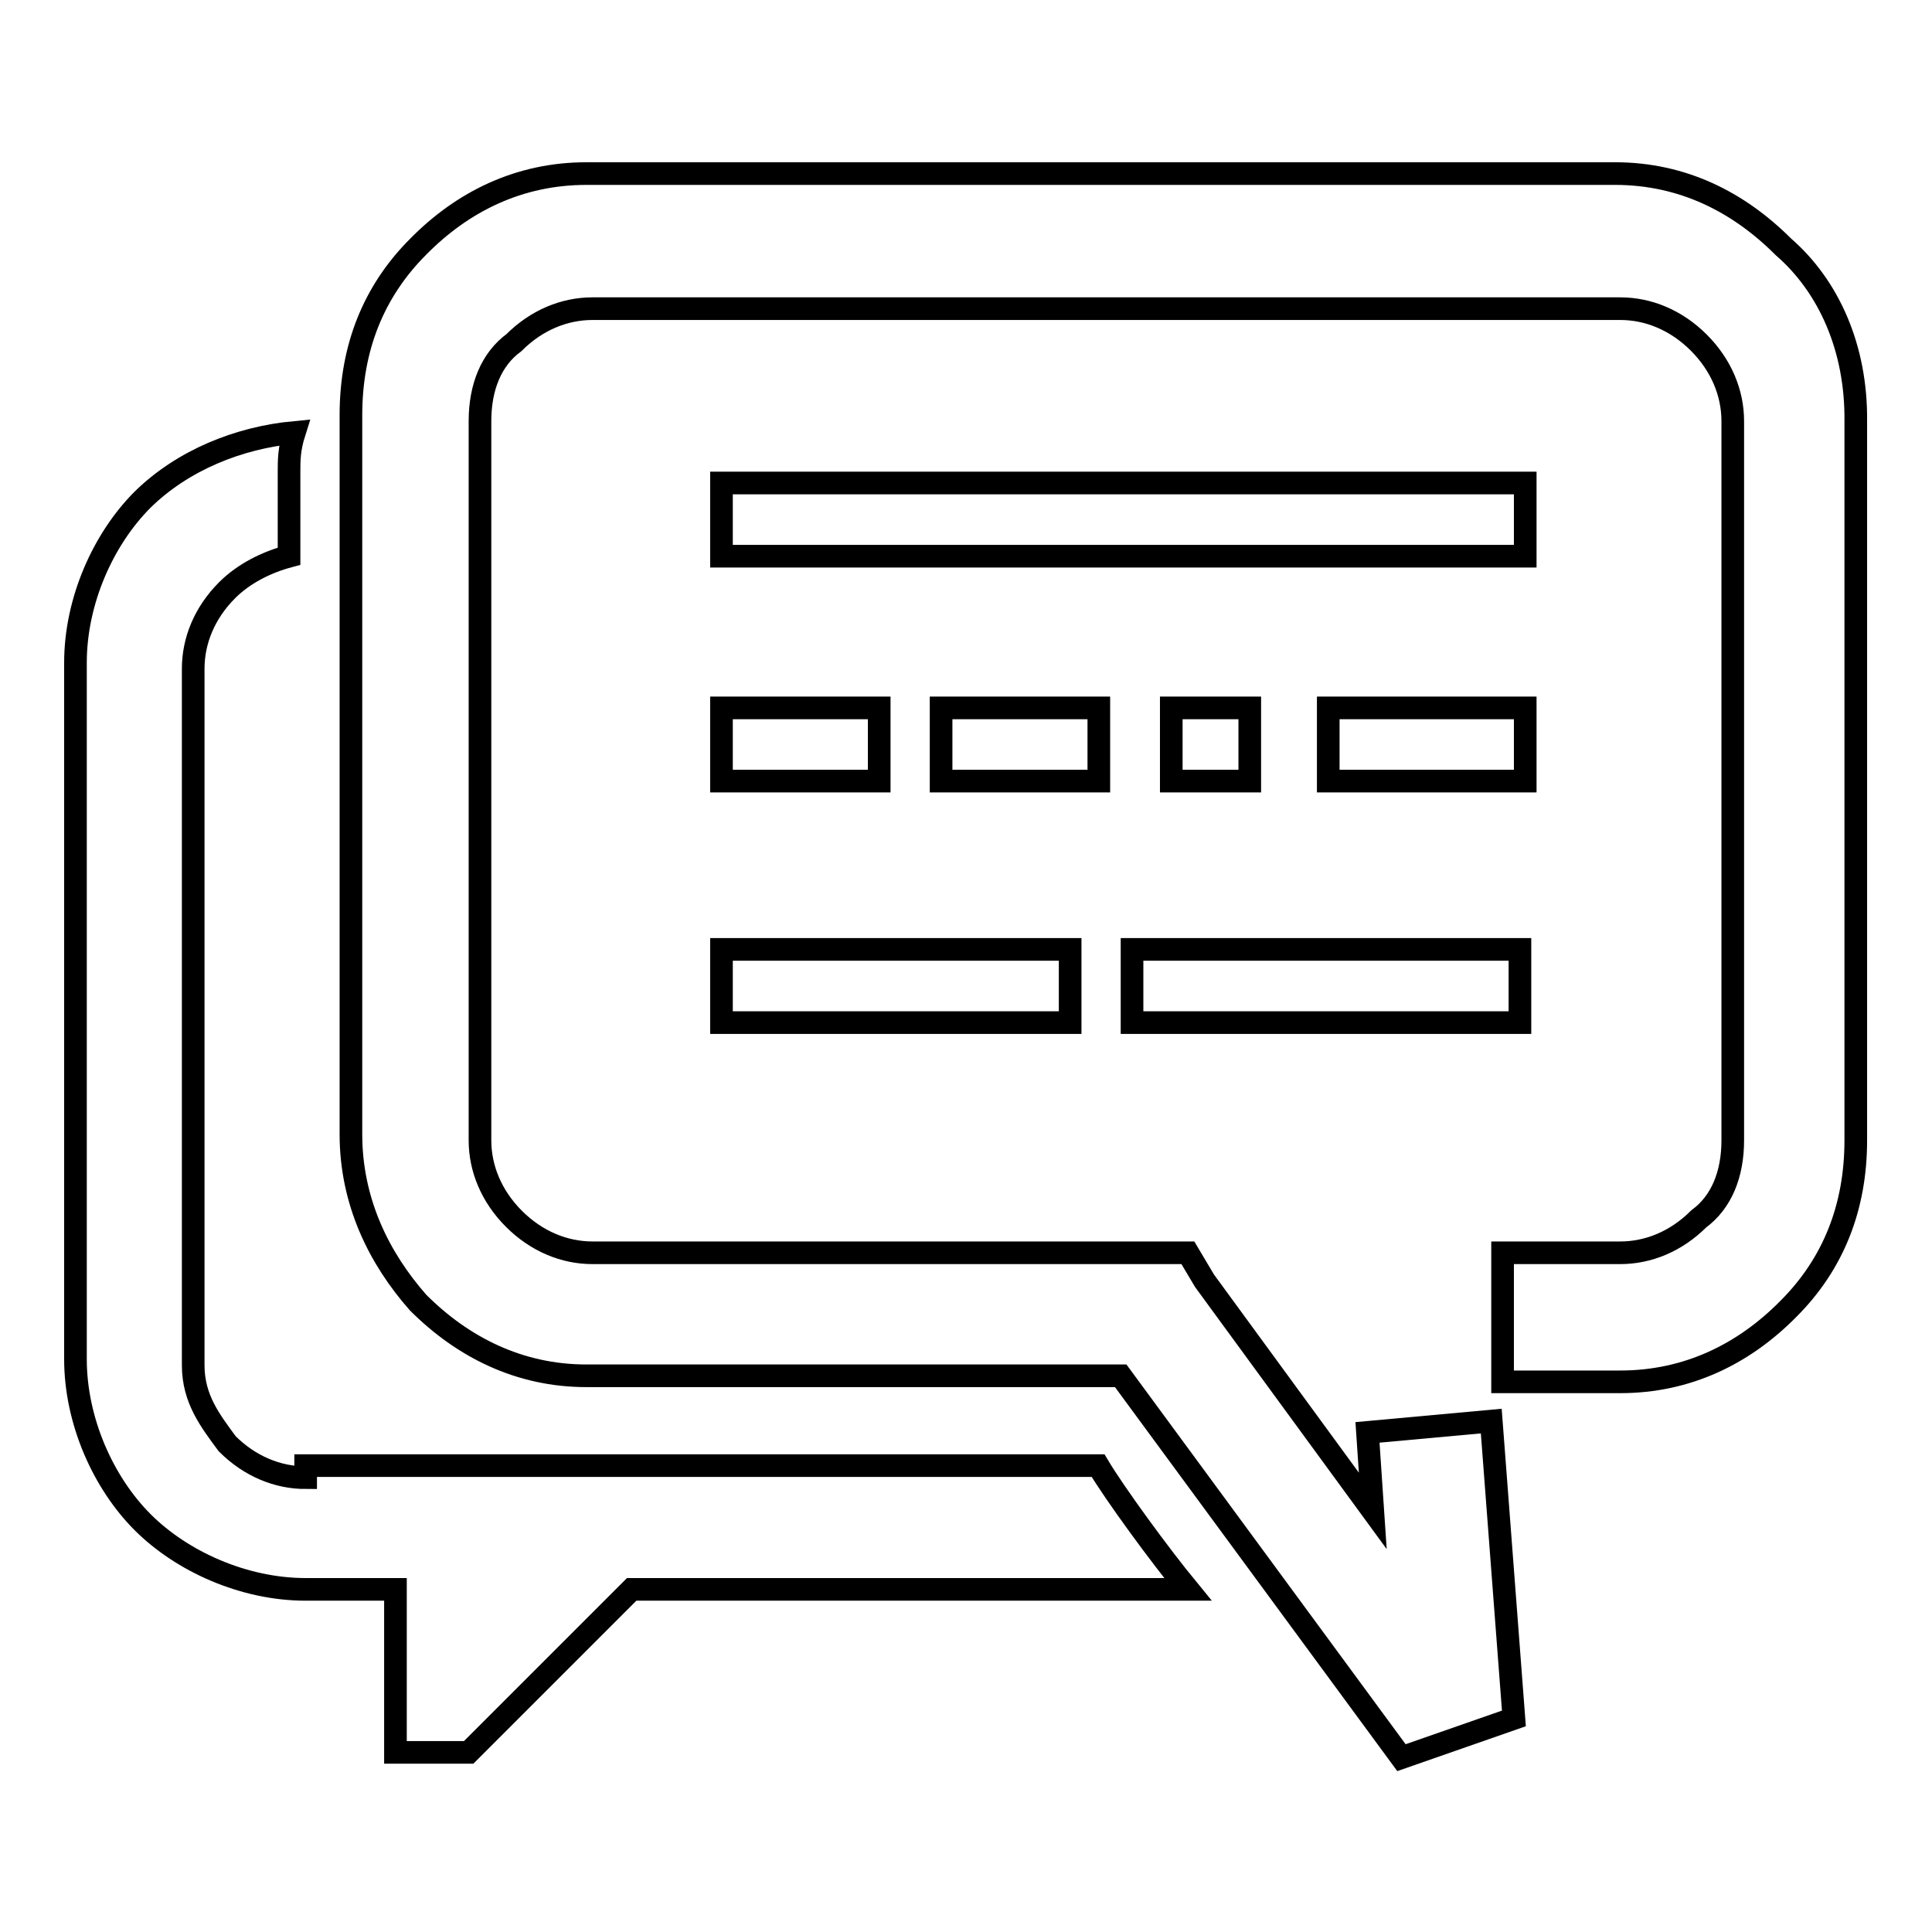
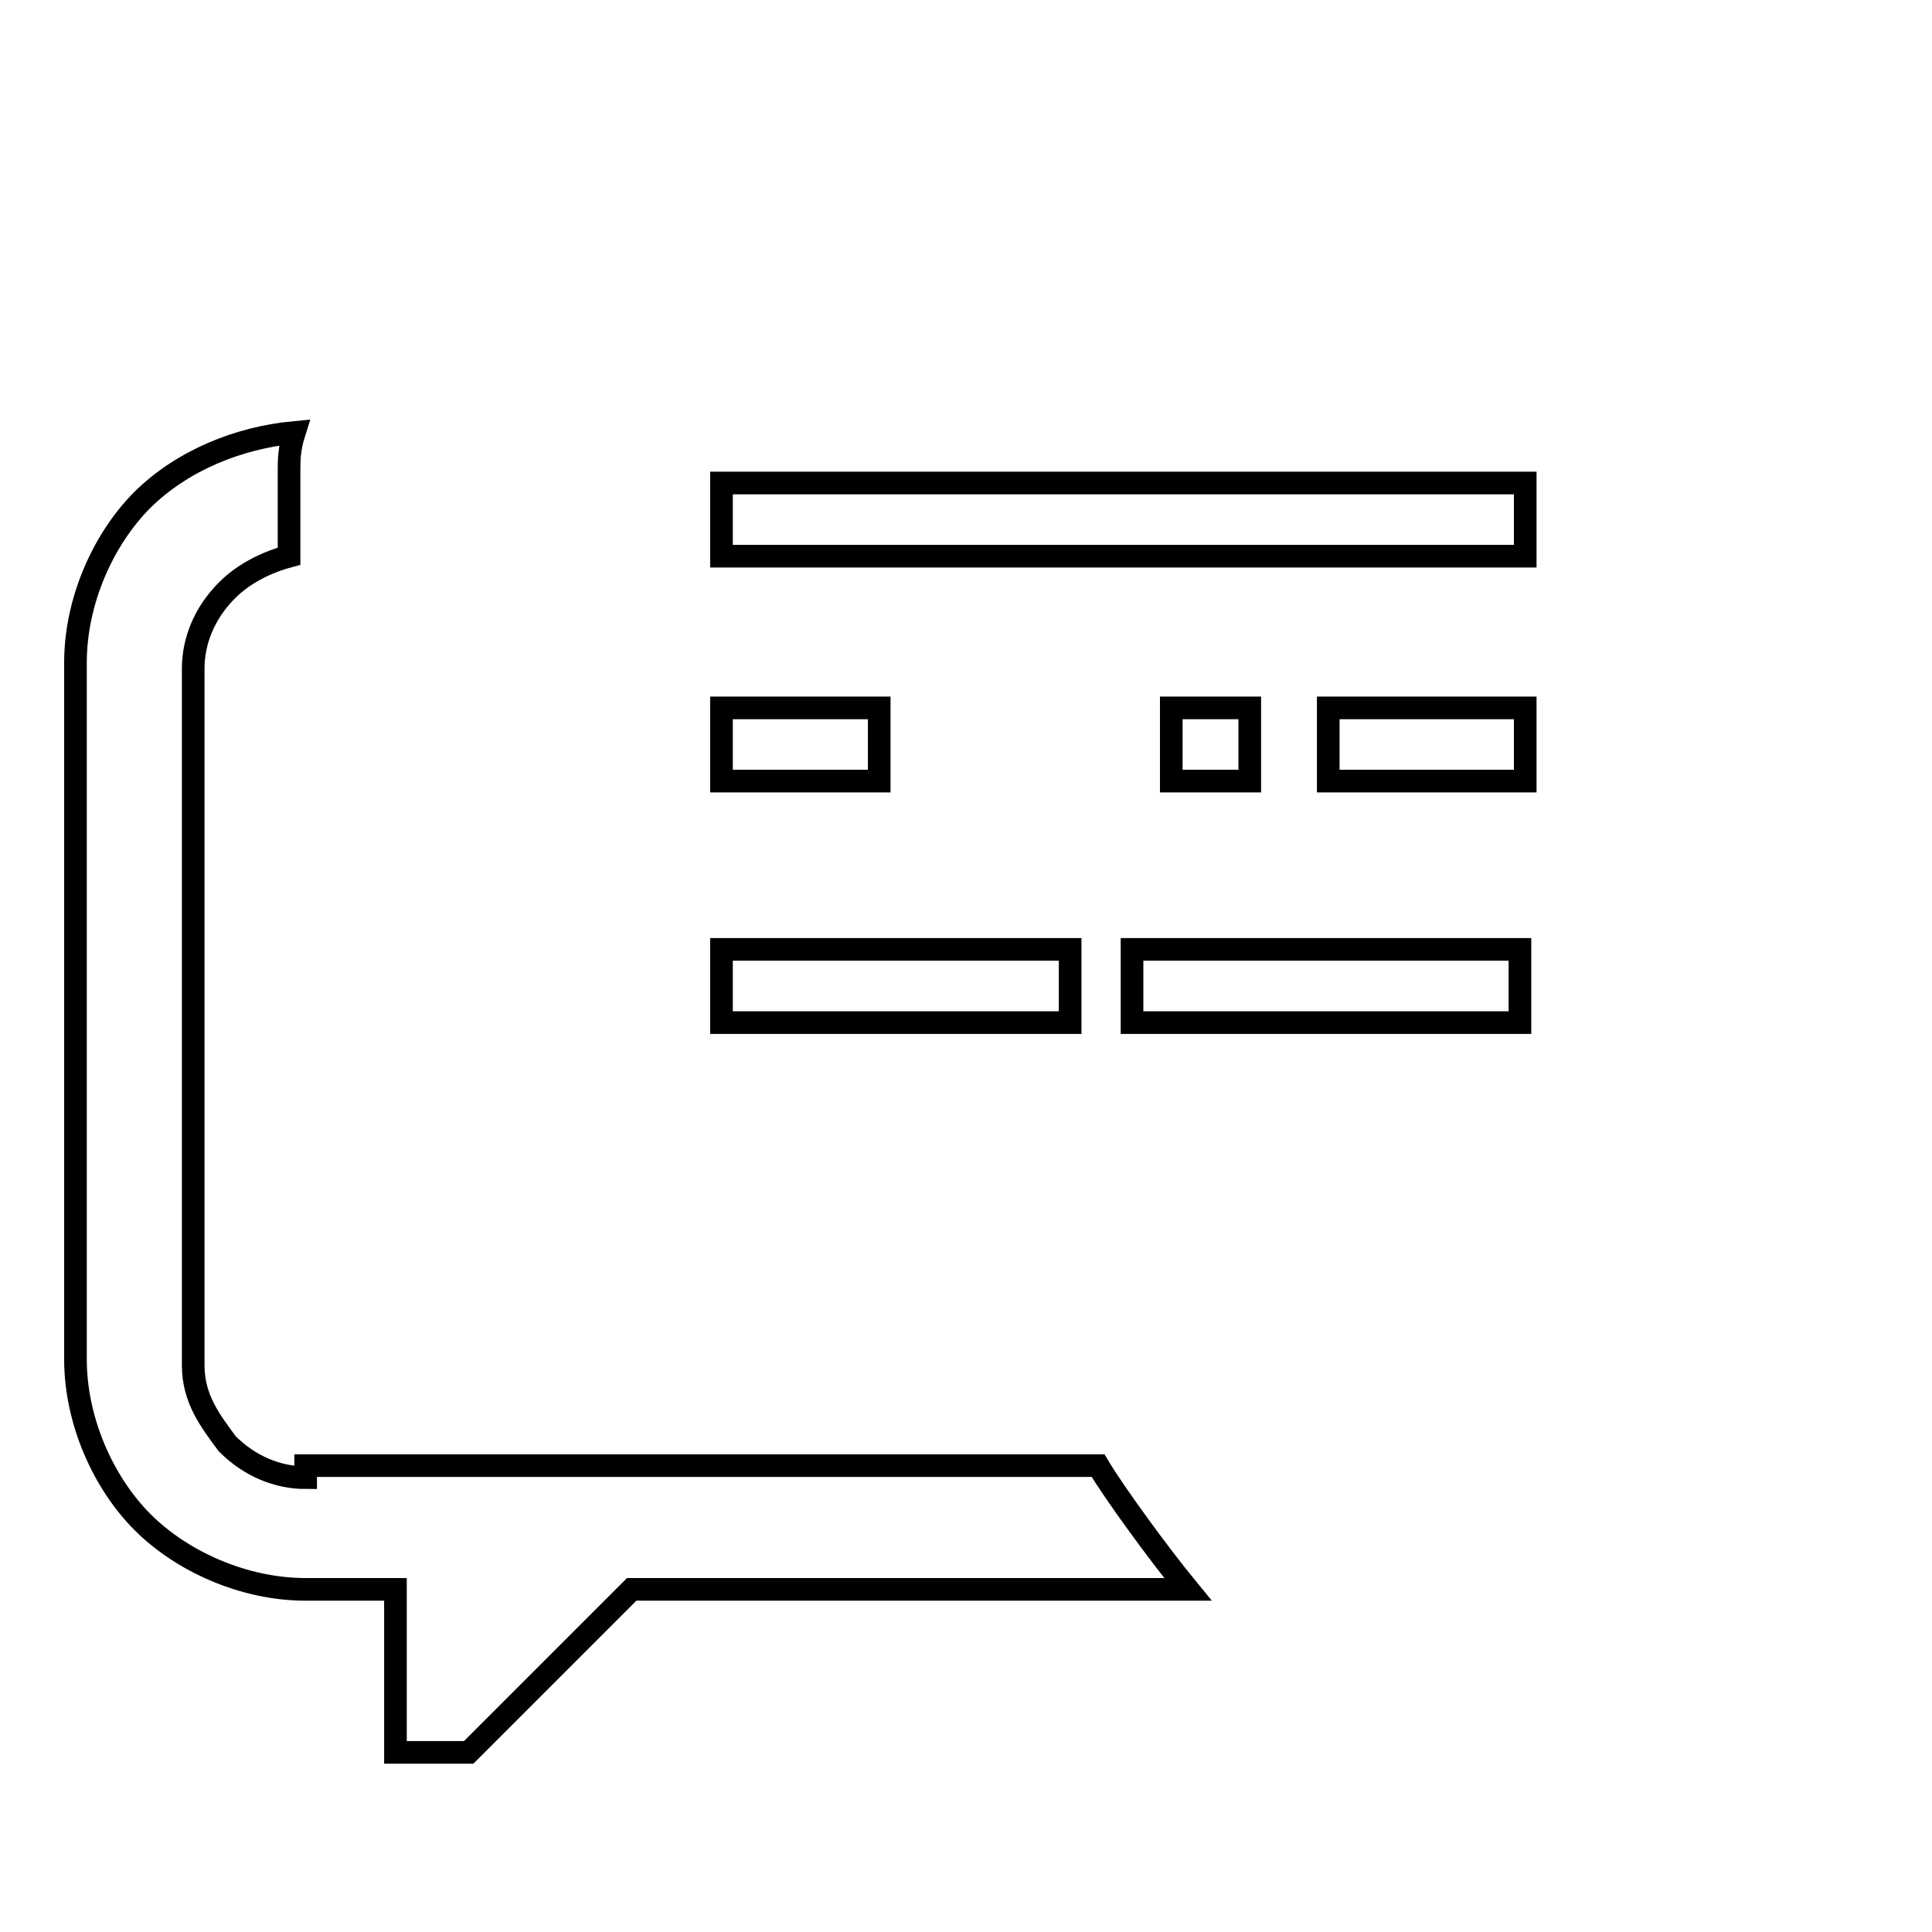
<svg xmlns="http://www.w3.org/2000/svg" version="1.1" x="0px" y="0px" viewBox="0 0 256 256" enable-background="new 0 0 256 256" xml:space="preserve">
  <g>
    <g>
      <path stroke-width="3" fill-opacity="0" stroke="#000000" d="M95.6,125.8h46.2v9.7H95.6V125.8L95.6,125.8z" />
      <path stroke-width="3" fill-opacity="0" stroke="#000000" d="M176,93.8h26.1v9.7H176V93.8z" />
      <path stroke-width="3" fill-opacity="0" stroke="#000000" d="M155.2,93.8h10.4v9.7h-10.4V93.8z" />
      <path stroke-width="3" fill-opacity="0" stroke="#000000" d="M40.5,195.8c-3.7,0-7.4-1.5-10.4-4.5c-2.2-3-4.5-5.9-4.5-10.4V88.6c0-3.7,1.5-7.4,4.5-10.4c2.2-2.2,5.2-3.7,8.2-4.5V62.5c0-1.5,0-3,0.7-5.2C31.6,58,24.2,61,18.9,66.2C13.7,71.4,10,79.6,10,87.8v92.3c0,8.2,3.7,16.4,8.9,21.6c5.2,5.2,13.4,8.9,21.6,8.9h11.9v21.6h9.7l21.6-21.6h73.7c-3.7-4.5-9.7-12.7-11.9-16.4h-105V195.8z" />
      <path stroke-width="3" fill-opacity="0" stroke="#000000" d="M95.6,64h106.5v9.7H95.6V64z" />
      <path stroke-width="3" fill-opacity="0" stroke="#000000" d="M150,125.8h51.4v9.7H150V125.8L150,125.8z" />
-       <path stroke-width="3" fill-opacity="0" stroke="#000000" d="M236.3,32.7C230.4,26.8,223,23,214,23H77.7c-8.9,0-16.4,3.7-22.3,9.7c-5.9,5.9-8.9,13.4-8.9,22.3v95.3c0,8.9,3.7,16.4,8.9,22.3c5.9,5.9,13.4,9.7,22.3,9.7h54.4h16.4l37.2,50.6l14.9-5.2l-3-39.4l-16.4,1.5l0.7,10.4l-22.3-30.5l-2.2-3.7H153l0,0h-20.1H78.5c-3.7,0-7.4-1.5-10.4-4.5s-4.5-6.7-4.5-10.4V55.8c0-4.5,1.5-8.2,4.5-10.4c3-3,6.7-4.5,10.4-4.5h136.2c3.7,0,7.4,1.5,10.4,4.5c3,3,4.5,6.7,4.5,10.4v95.3c0,4.5-1.5,8.2-4.5,10.4c-3,3-6.7,4.5-10.4,4.5h-15.6v17.1h15.6c8.9,0,16.4-3.7,22.3-9.7c5.9-5.9,8.9-13.4,8.9-22.3V55.8C246,46.1,242.3,37.9,236.3,32.7z" />
      <path stroke-width="3" fill-opacity="0" stroke="#000000" d="M95.6,93.8h20.9v9.7H95.6V93.8z" />
-       <path stroke-width="3" fill-opacity="0" stroke="#000000" d="M124.7,93.8h20.9v9.7h-20.9V93.8L124.7,93.8z" />
    </g>
  </g>
</svg>